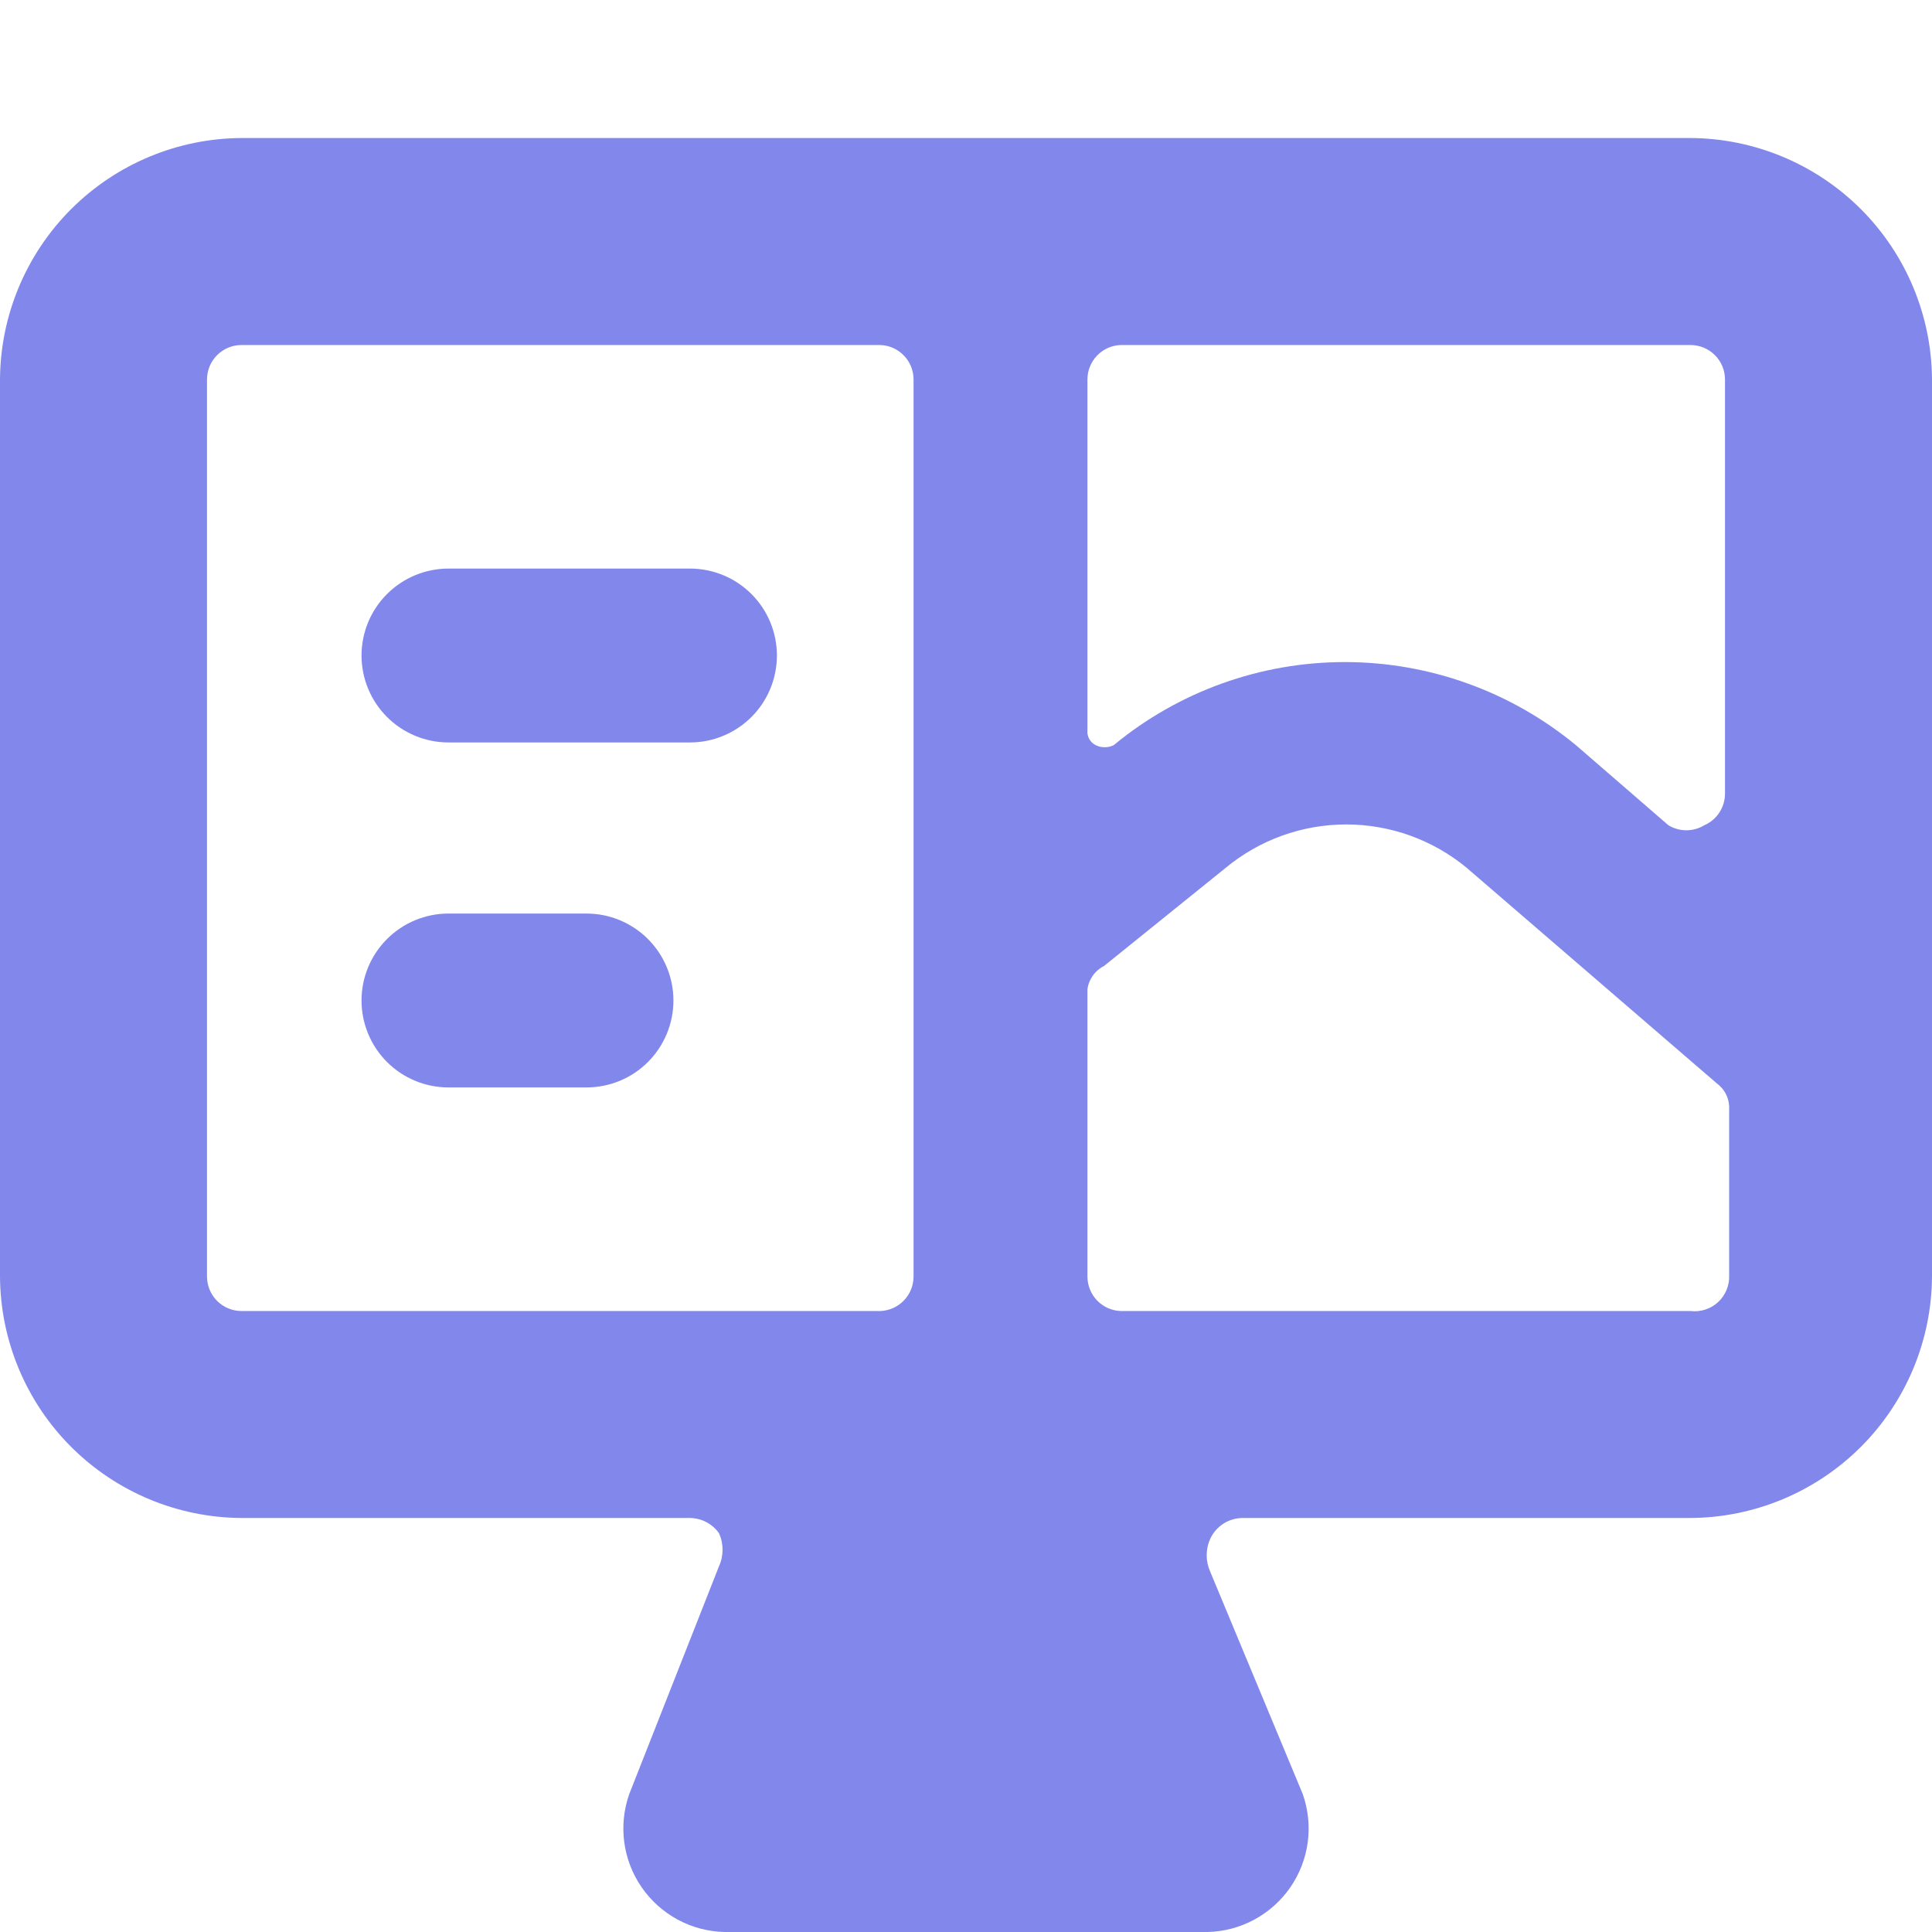
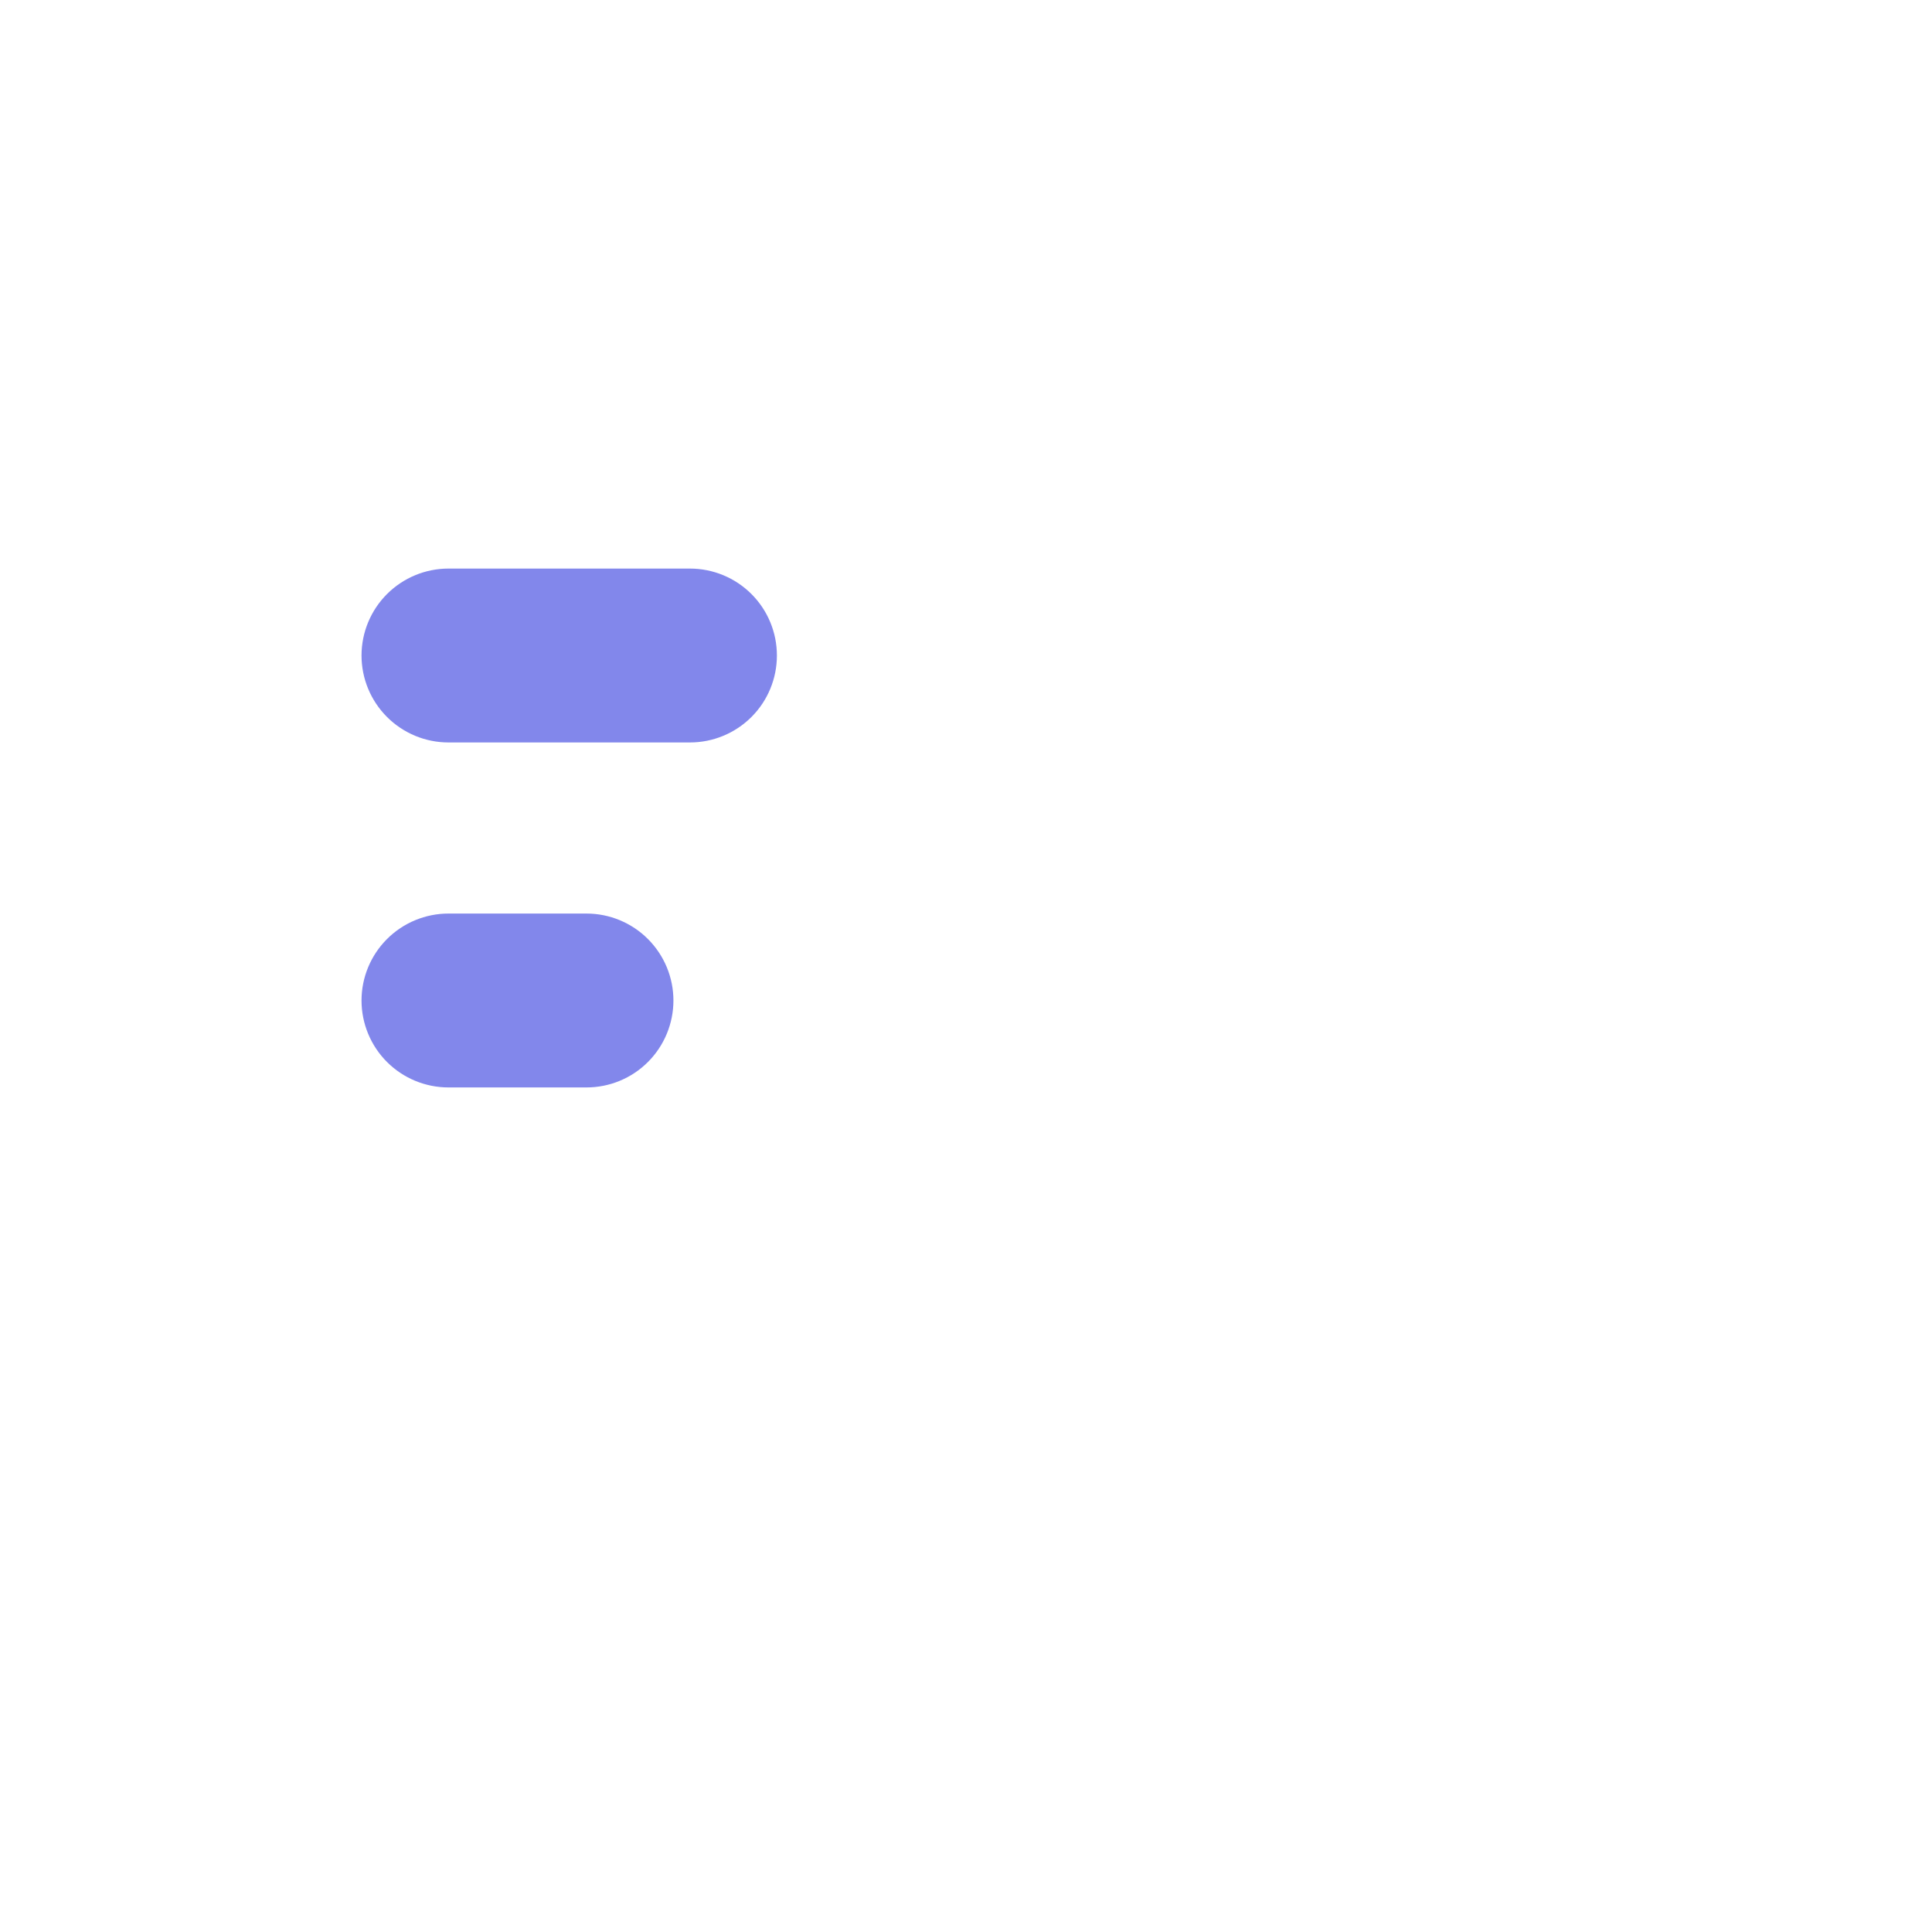
<svg xmlns="http://www.w3.org/2000/svg" width="48" height="48" viewBox="0 0 48 48" fill="none">
  <g clip-path="url(#clip0_4952_1190)">
-     <path d="M48 9.429C47.991 7.84 47.356 6.319 46.233 5.196C45.109 4.073 43.589 3.438 42 3.429H6C4.411 3.438 2.891 4.073 1.767 5.196C0.644 6.319 0.009 7.84 0 9.429L0 31.714C0.009 33.303 0.644 34.824 1.767 35.947C2.891 37.07 4.411 37.705 6 37.714H17.143C17.284 37.716 17.423 37.751 17.548 37.816C17.674 37.882 17.781 37.976 17.863 38.092C17.922 38.221 17.952 38.361 17.952 38.503C17.952 38.645 17.922 38.785 17.863 38.914L15.634 44.572C15.499 44.955 15.456 45.365 15.509 45.768C15.563 46.171 15.711 46.555 15.942 46.89C16.173 47.224 16.48 47.499 16.837 47.692C17.195 47.886 17.594 47.991 18 48H30C30.406 47.991 30.805 47.886 31.163 47.692C31.52 47.499 31.827 47.224 32.058 46.89C32.289 46.555 32.437 46.171 32.491 45.768C32.544 45.365 32.501 44.955 32.366 44.572L30.069 39.052C30.01 38.922 29.98 38.782 29.98 38.64C29.98 38.498 30.01 38.358 30.069 38.229C30.139 38.078 30.25 37.95 30.389 37.859C30.529 37.768 30.691 37.718 30.857 37.714H42C43.589 37.705 45.109 37.07 46.233 35.947C47.356 34.824 47.991 33.303 48 31.714V9.429ZM42.857 9.429V19.714C42.858 19.882 42.809 20.046 42.718 20.186C42.627 20.326 42.496 20.436 42.343 20.503C42.209 20.585 42.054 20.628 41.897 20.628C41.74 20.628 41.586 20.585 41.451 20.503L39.154 18.514C37.538 17.179 35.508 16.449 33.411 16.449C31.315 16.449 29.285 17.179 27.669 18.514C27.599 18.548 27.523 18.565 27.446 18.565C27.369 18.565 27.292 18.548 27.223 18.514C27.154 18.48 27.098 18.425 27.061 18.358C27.024 18.291 27.009 18.214 27.017 18.137V9.429C27.017 9.207 27.103 8.994 27.256 8.834C27.409 8.675 27.619 8.58 27.84 8.572H42C42.227 8.572 42.445 8.662 42.606 8.823C42.767 8.983 42.857 9.201 42.857 9.429ZM6 32.572C5.773 32.572 5.555 32.481 5.394 32.321C5.233 32.16 5.143 31.942 5.143 31.714V9.429C5.143 9.201 5.233 8.983 5.394 8.823C5.555 8.662 5.773 8.572 6 8.572H21.874C22.096 8.58 22.305 8.675 22.458 8.834C22.612 8.994 22.697 9.207 22.697 9.429V31.714C22.697 31.936 22.612 32.149 22.458 32.309C22.305 32.468 22.096 32.563 21.874 32.572H6ZM42 32.572H27.84C27.619 32.563 27.409 32.468 27.256 32.309C27.103 32.149 27.017 31.936 27.017 31.714V24.583C27.032 24.459 27.078 24.342 27.15 24.24C27.221 24.138 27.317 24.056 27.429 24L30.446 21.566C31.289 20.866 32.35 20.483 33.446 20.483C34.541 20.483 35.603 20.866 36.446 21.566L42.651 26.914C42.753 26.989 42.835 27.087 42.889 27.201C42.943 27.315 42.967 27.44 42.96 27.566V31.68C42.966 31.805 42.944 31.929 42.897 32.045C42.85 32.16 42.779 32.264 42.687 32.349C42.596 32.434 42.487 32.498 42.368 32.536C42.249 32.575 42.124 32.587 42 32.572Z" fill="#8287EB" />
    <path d="M17.142 14.126H11.142C10.57 14.126 10.02 14.354 9.615 14.759C9.21 15.164 8.982 15.713 8.982 16.286C8.982 16.859 9.21 17.408 9.615 17.813C10.02 18.218 10.57 18.446 11.142 18.446H17.142C17.715 18.446 18.265 18.218 18.67 17.813C19.075 17.408 19.302 16.859 19.302 16.286C19.302 15.713 19.075 15.164 18.67 14.759C18.265 14.354 17.715 14.126 17.142 14.126Z" fill="#8287EB" />
-     <path d="M14.571 22.697H11.142C10.57 22.697 10.02 22.925 9.615 23.33C9.21 23.735 8.982 24.284 8.982 24.857C8.982 25.43 9.21 25.98 9.615 26.385C10.02 26.79 10.57 27.017 11.142 27.017H14.571C15.144 27.017 15.693 26.79 16.098 26.385C16.503 25.98 16.731 25.43 16.731 24.857C16.731 24.284 16.503 23.735 16.098 23.33C15.693 22.925 15.144 22.697 14.571 22.697Z" fill="#8287EB" />
+     <path d="M14.571 22.697H11.142C10.57 22.697 10.02 22.925 9.615 23.33C9.21 23.735 8.982 24.284 8.982 24.857C8.982 25.43 9.21 25.98 9.615 26.385C10.02 26.79 10.57 27.017 11.142 27.017H14.571C15.144 27.017 15.693 26.79 16.098 26.385C16.503 25.98 16.731 25.43 16.731 24.857C16.731 24.284 16.503 23.735 16.098 23.33C15.693 22.925 15.144 22.697 14.571 22.697" fill="#8287EB" />
  </g>
  <defs>
    <clipPath id="clip0_4952_1190">
      <rect width="48" height="48" fill="white" />
    </clipPath>
  </defs>
</svg>